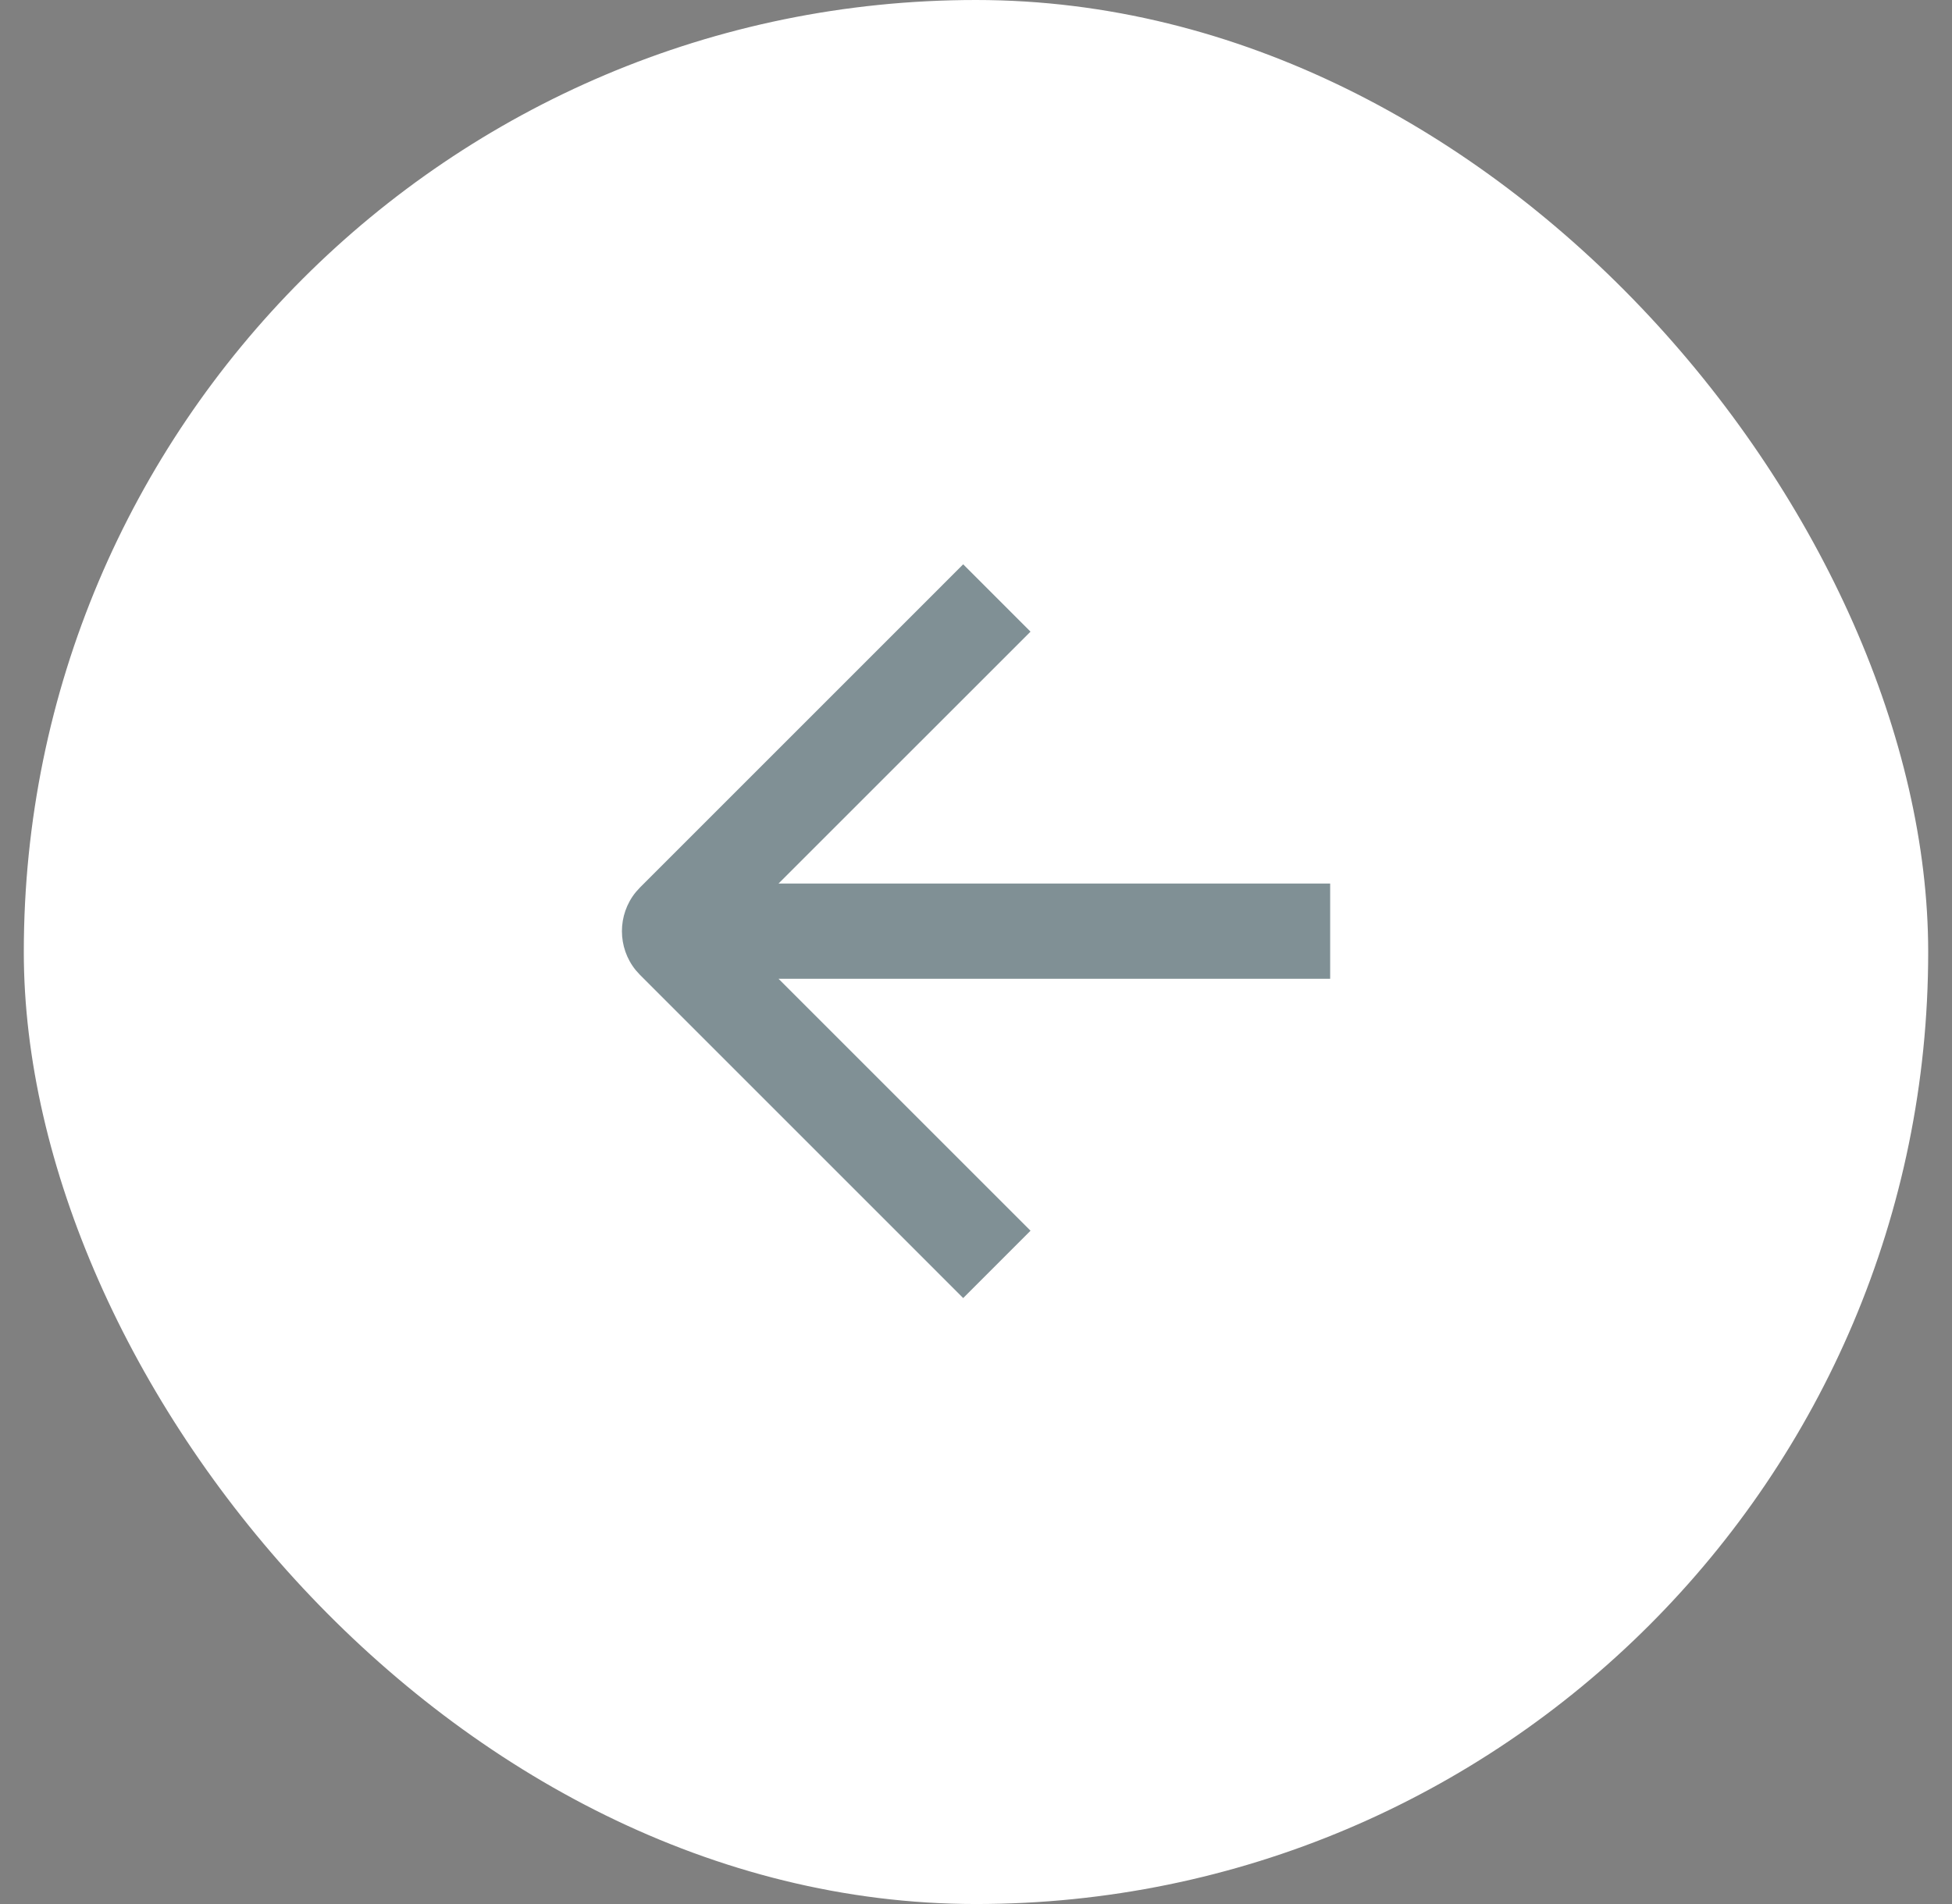
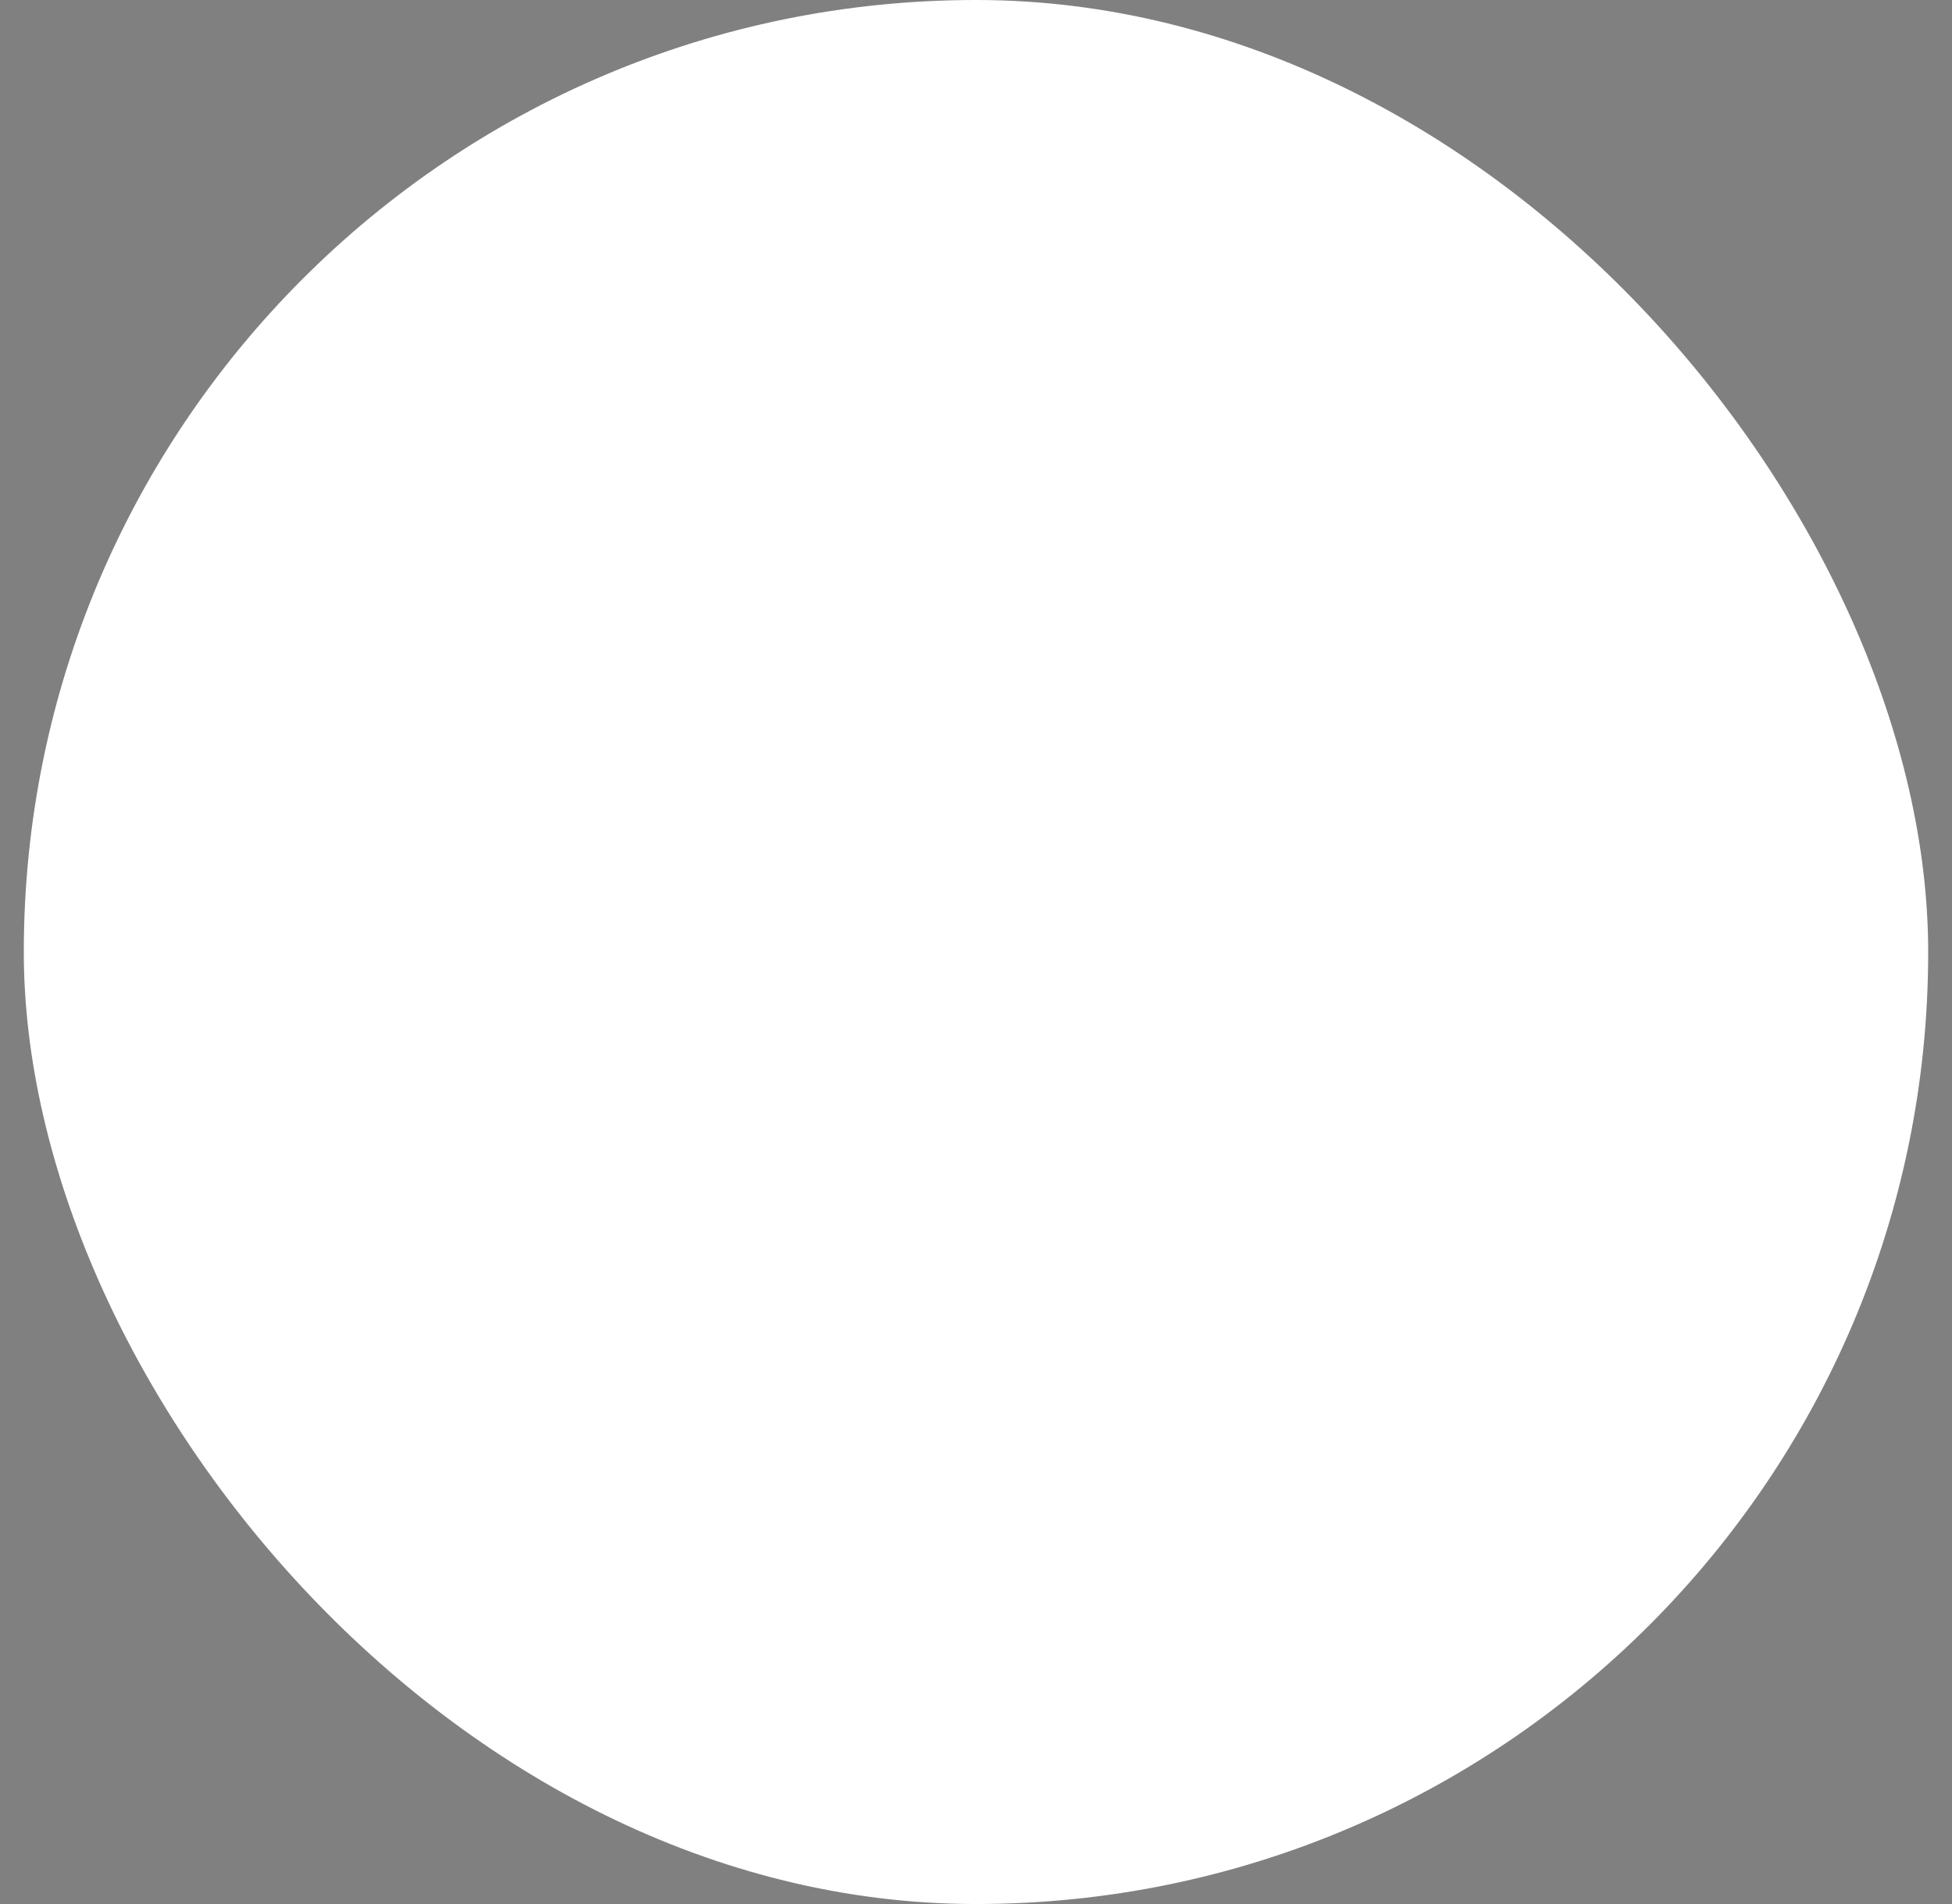
<svg xmlns="http://www.w3.org/2000/svg" width="41" height="40" viewBox="0 0 41 40" fill="none">
  <rect x="0" y="0" width="41" height="40" fill="#808080" stroke="none" />
  <rect x="0.5" width="40" height="40" rx="20" fill="white" />
  <g opacity="0.5">
-     <path d="M13.354 20.383C12.966 19.906 12.966 19.219 13.354 18.742L13.443 18.644L20.231 11.855L21.645 13.27L16.352 18.562L27.939 18.562L27.939 20.562L16.352 20.562L21.645 25.855L20.231 27.27L13.443 20.481L13.354 20.383Z" fill="#02212B" />
-   </g>
+     </g>
</svg>